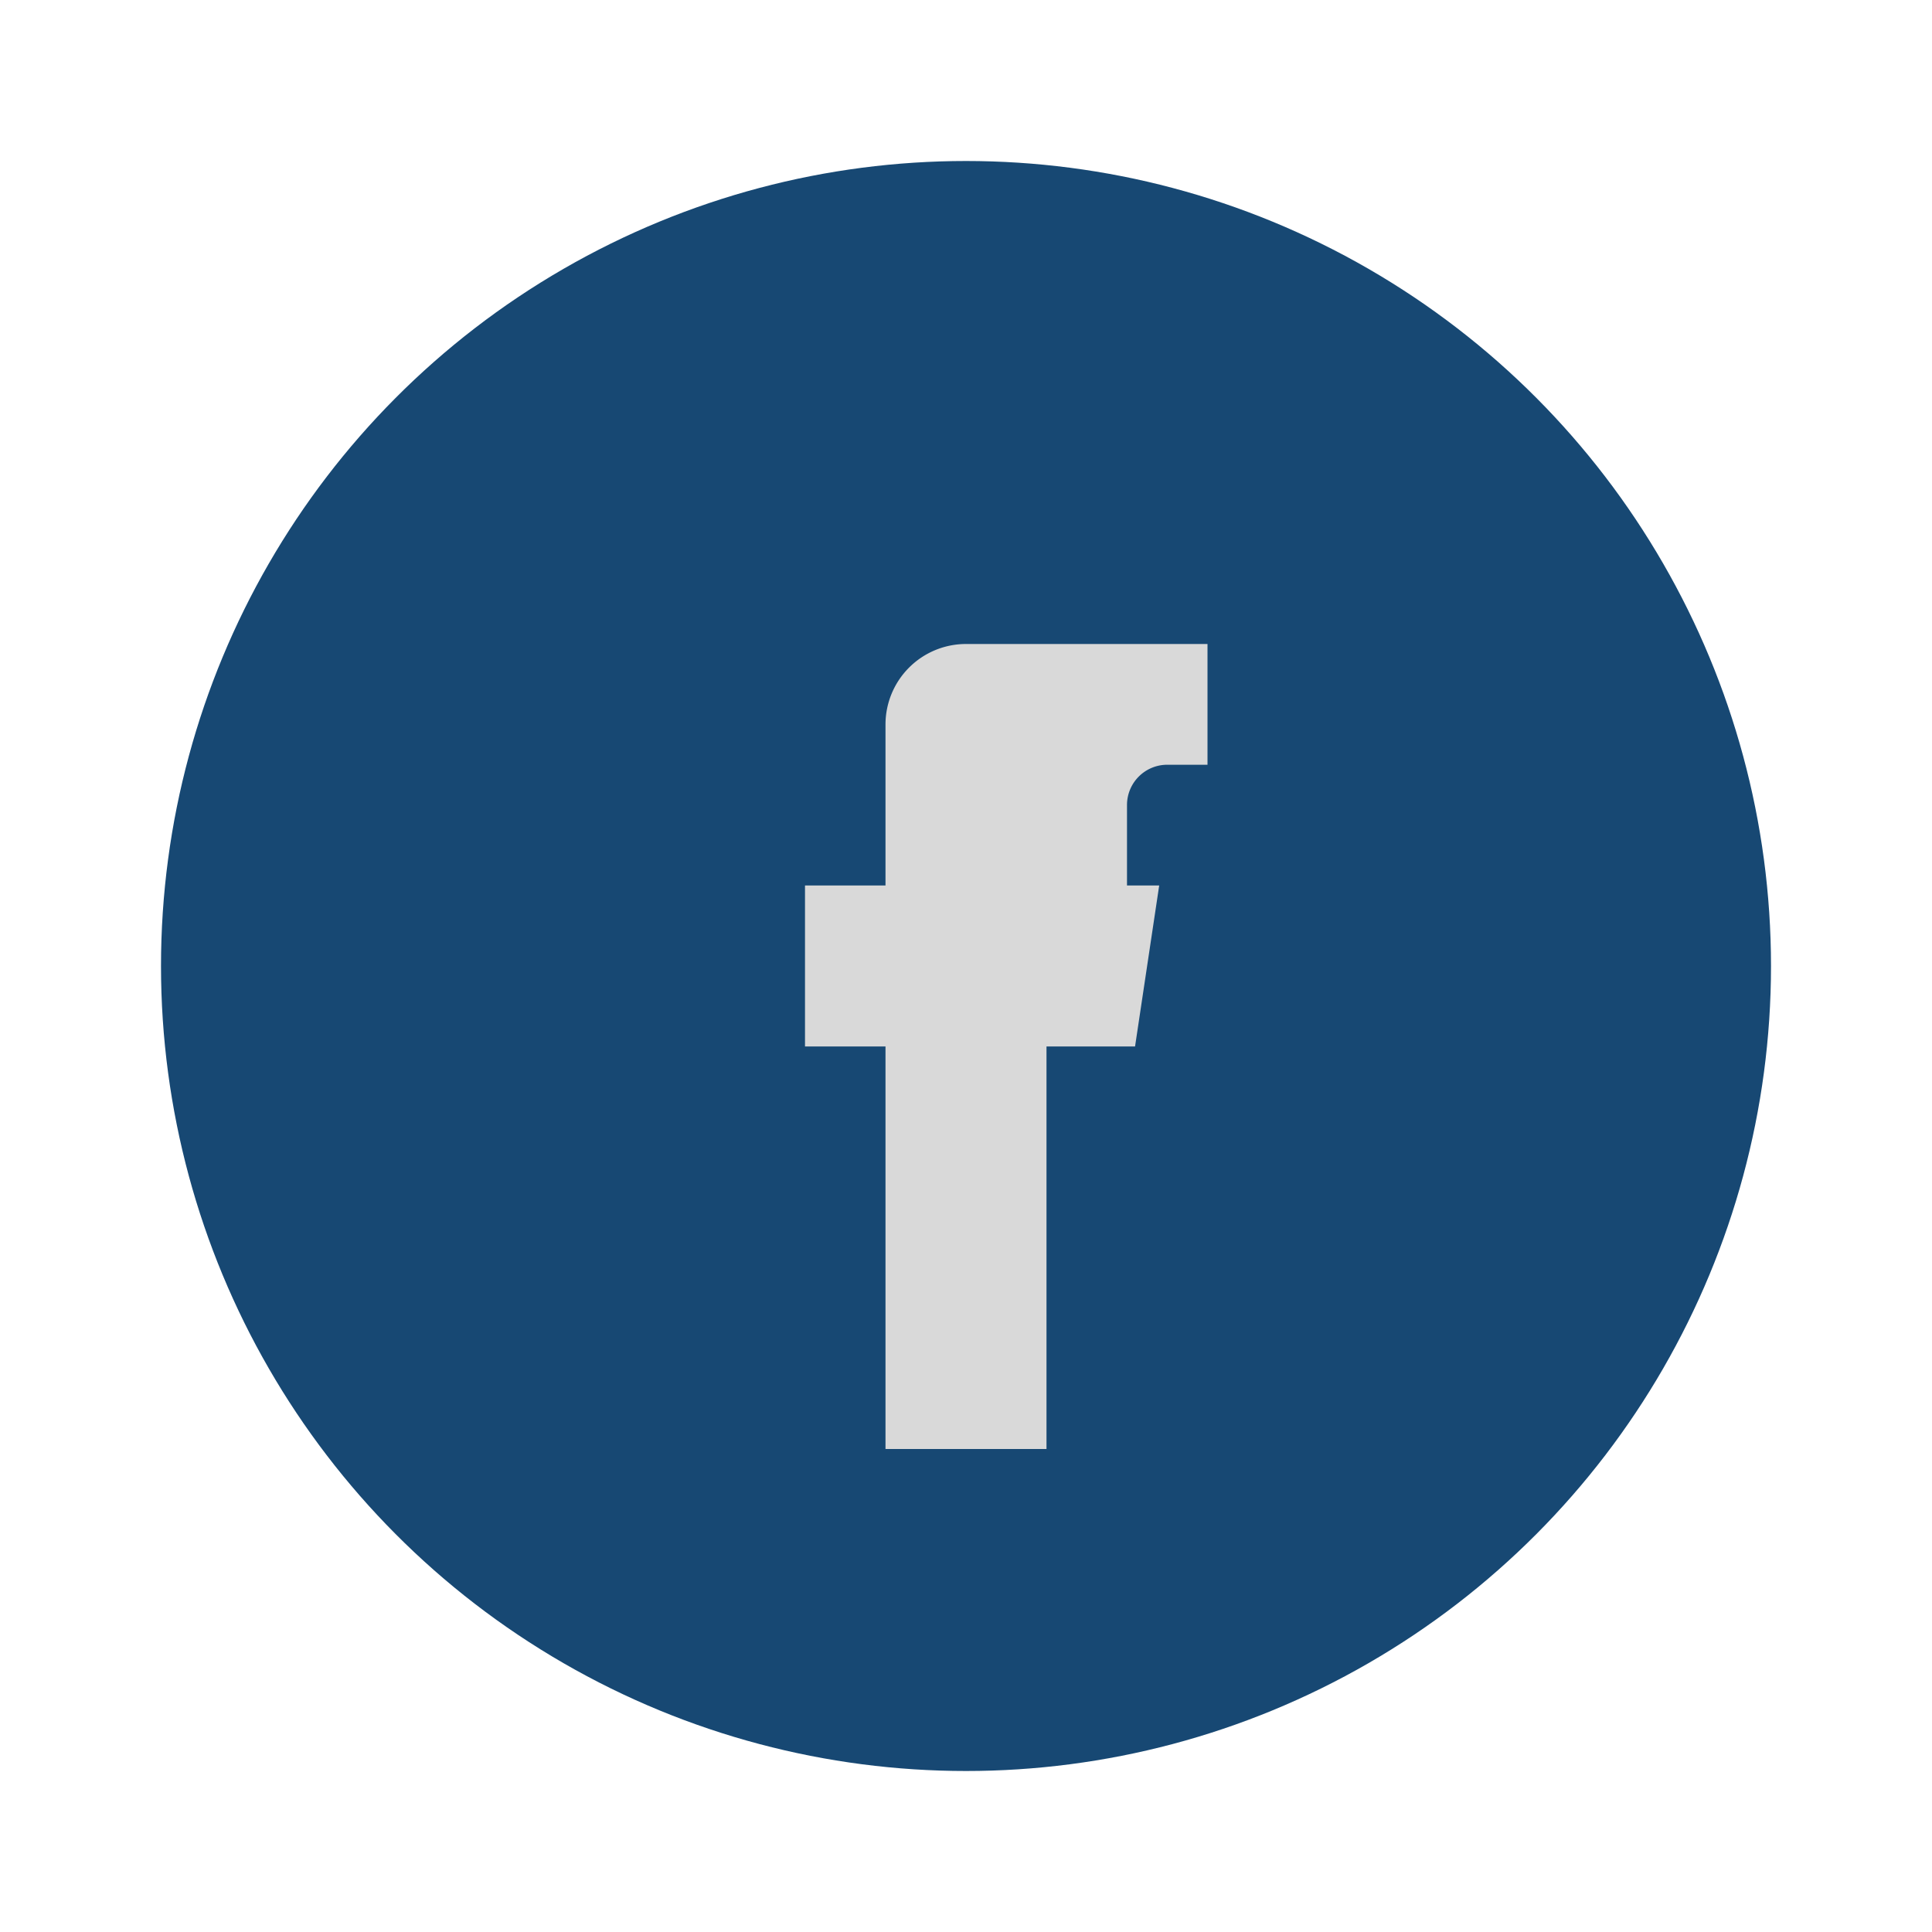
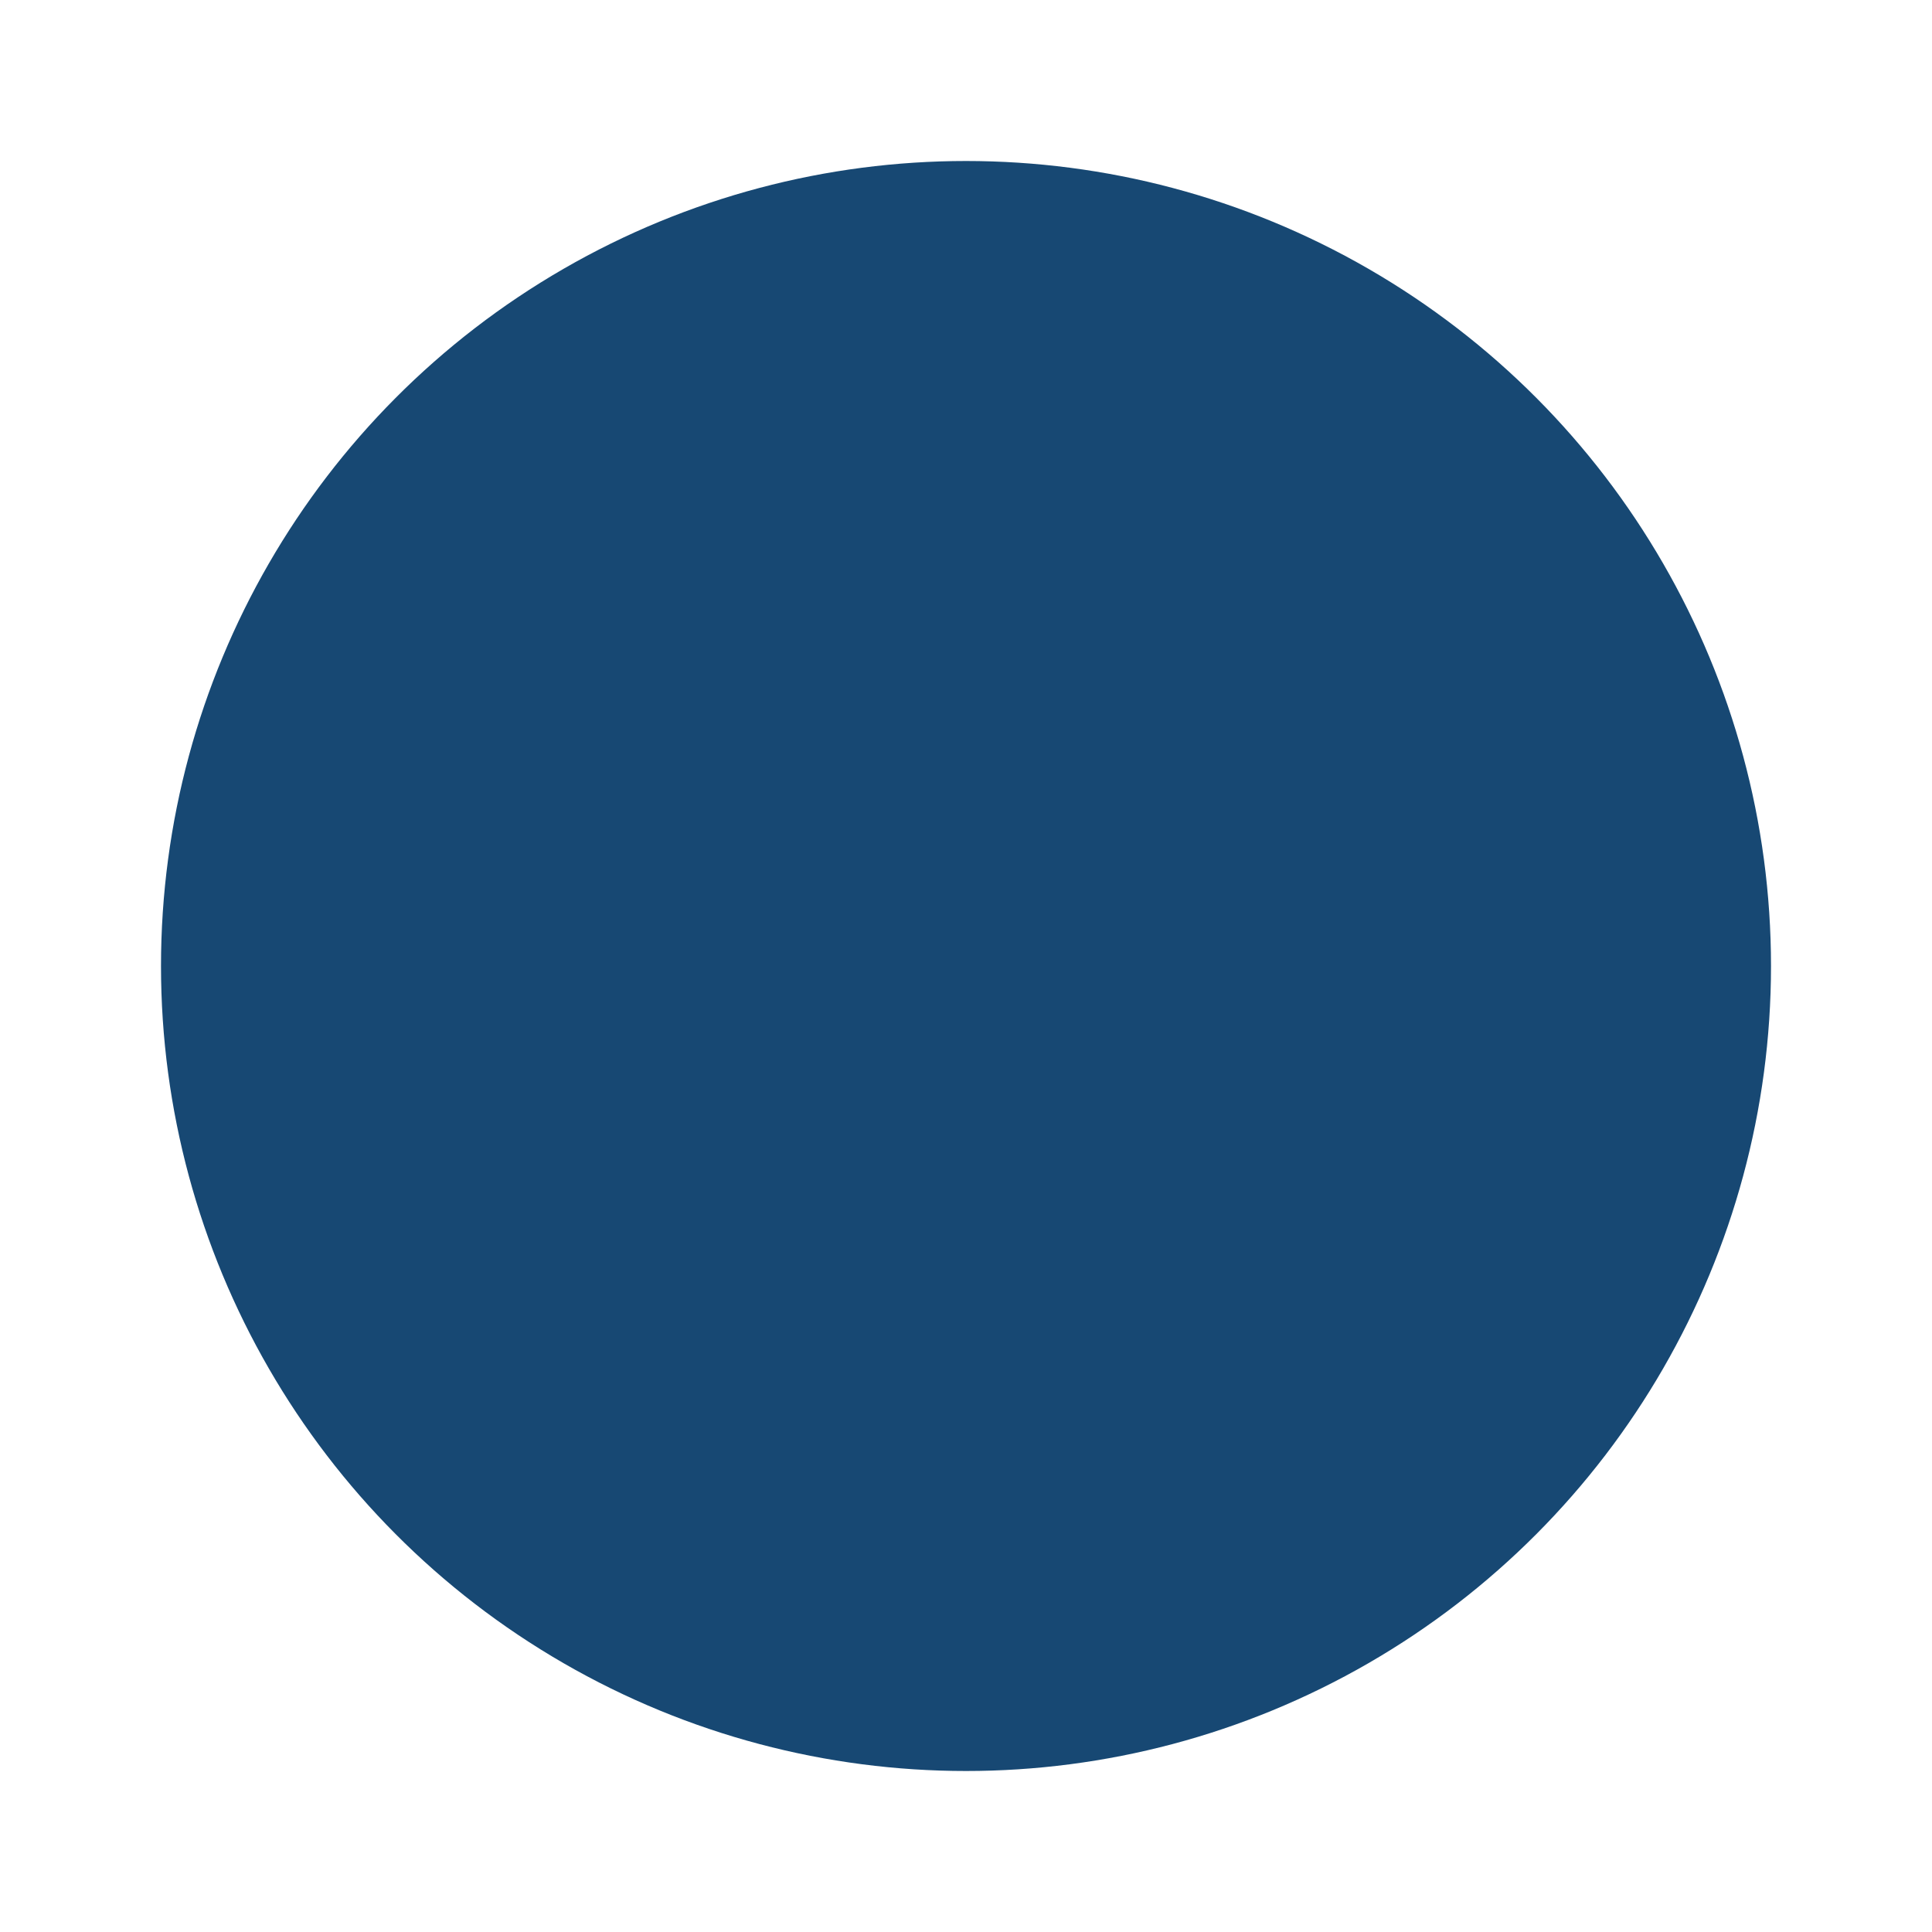
<svg xmlns="http://www.w3.org/2000/svg" width="24" height="24" viewBox="0 0 24 24">
  <circle cx="12" cy="12" r="10" fill="#174873" />
-   <path d="M14 8h-2a1 1 0 0 0-1 1v2h-1v2h1v5h2v-5h1.1l.3-2H14v-1a.5.5 0 0 1 .5-.5H15V8z" fill="#D9D9D9" />
</svg>